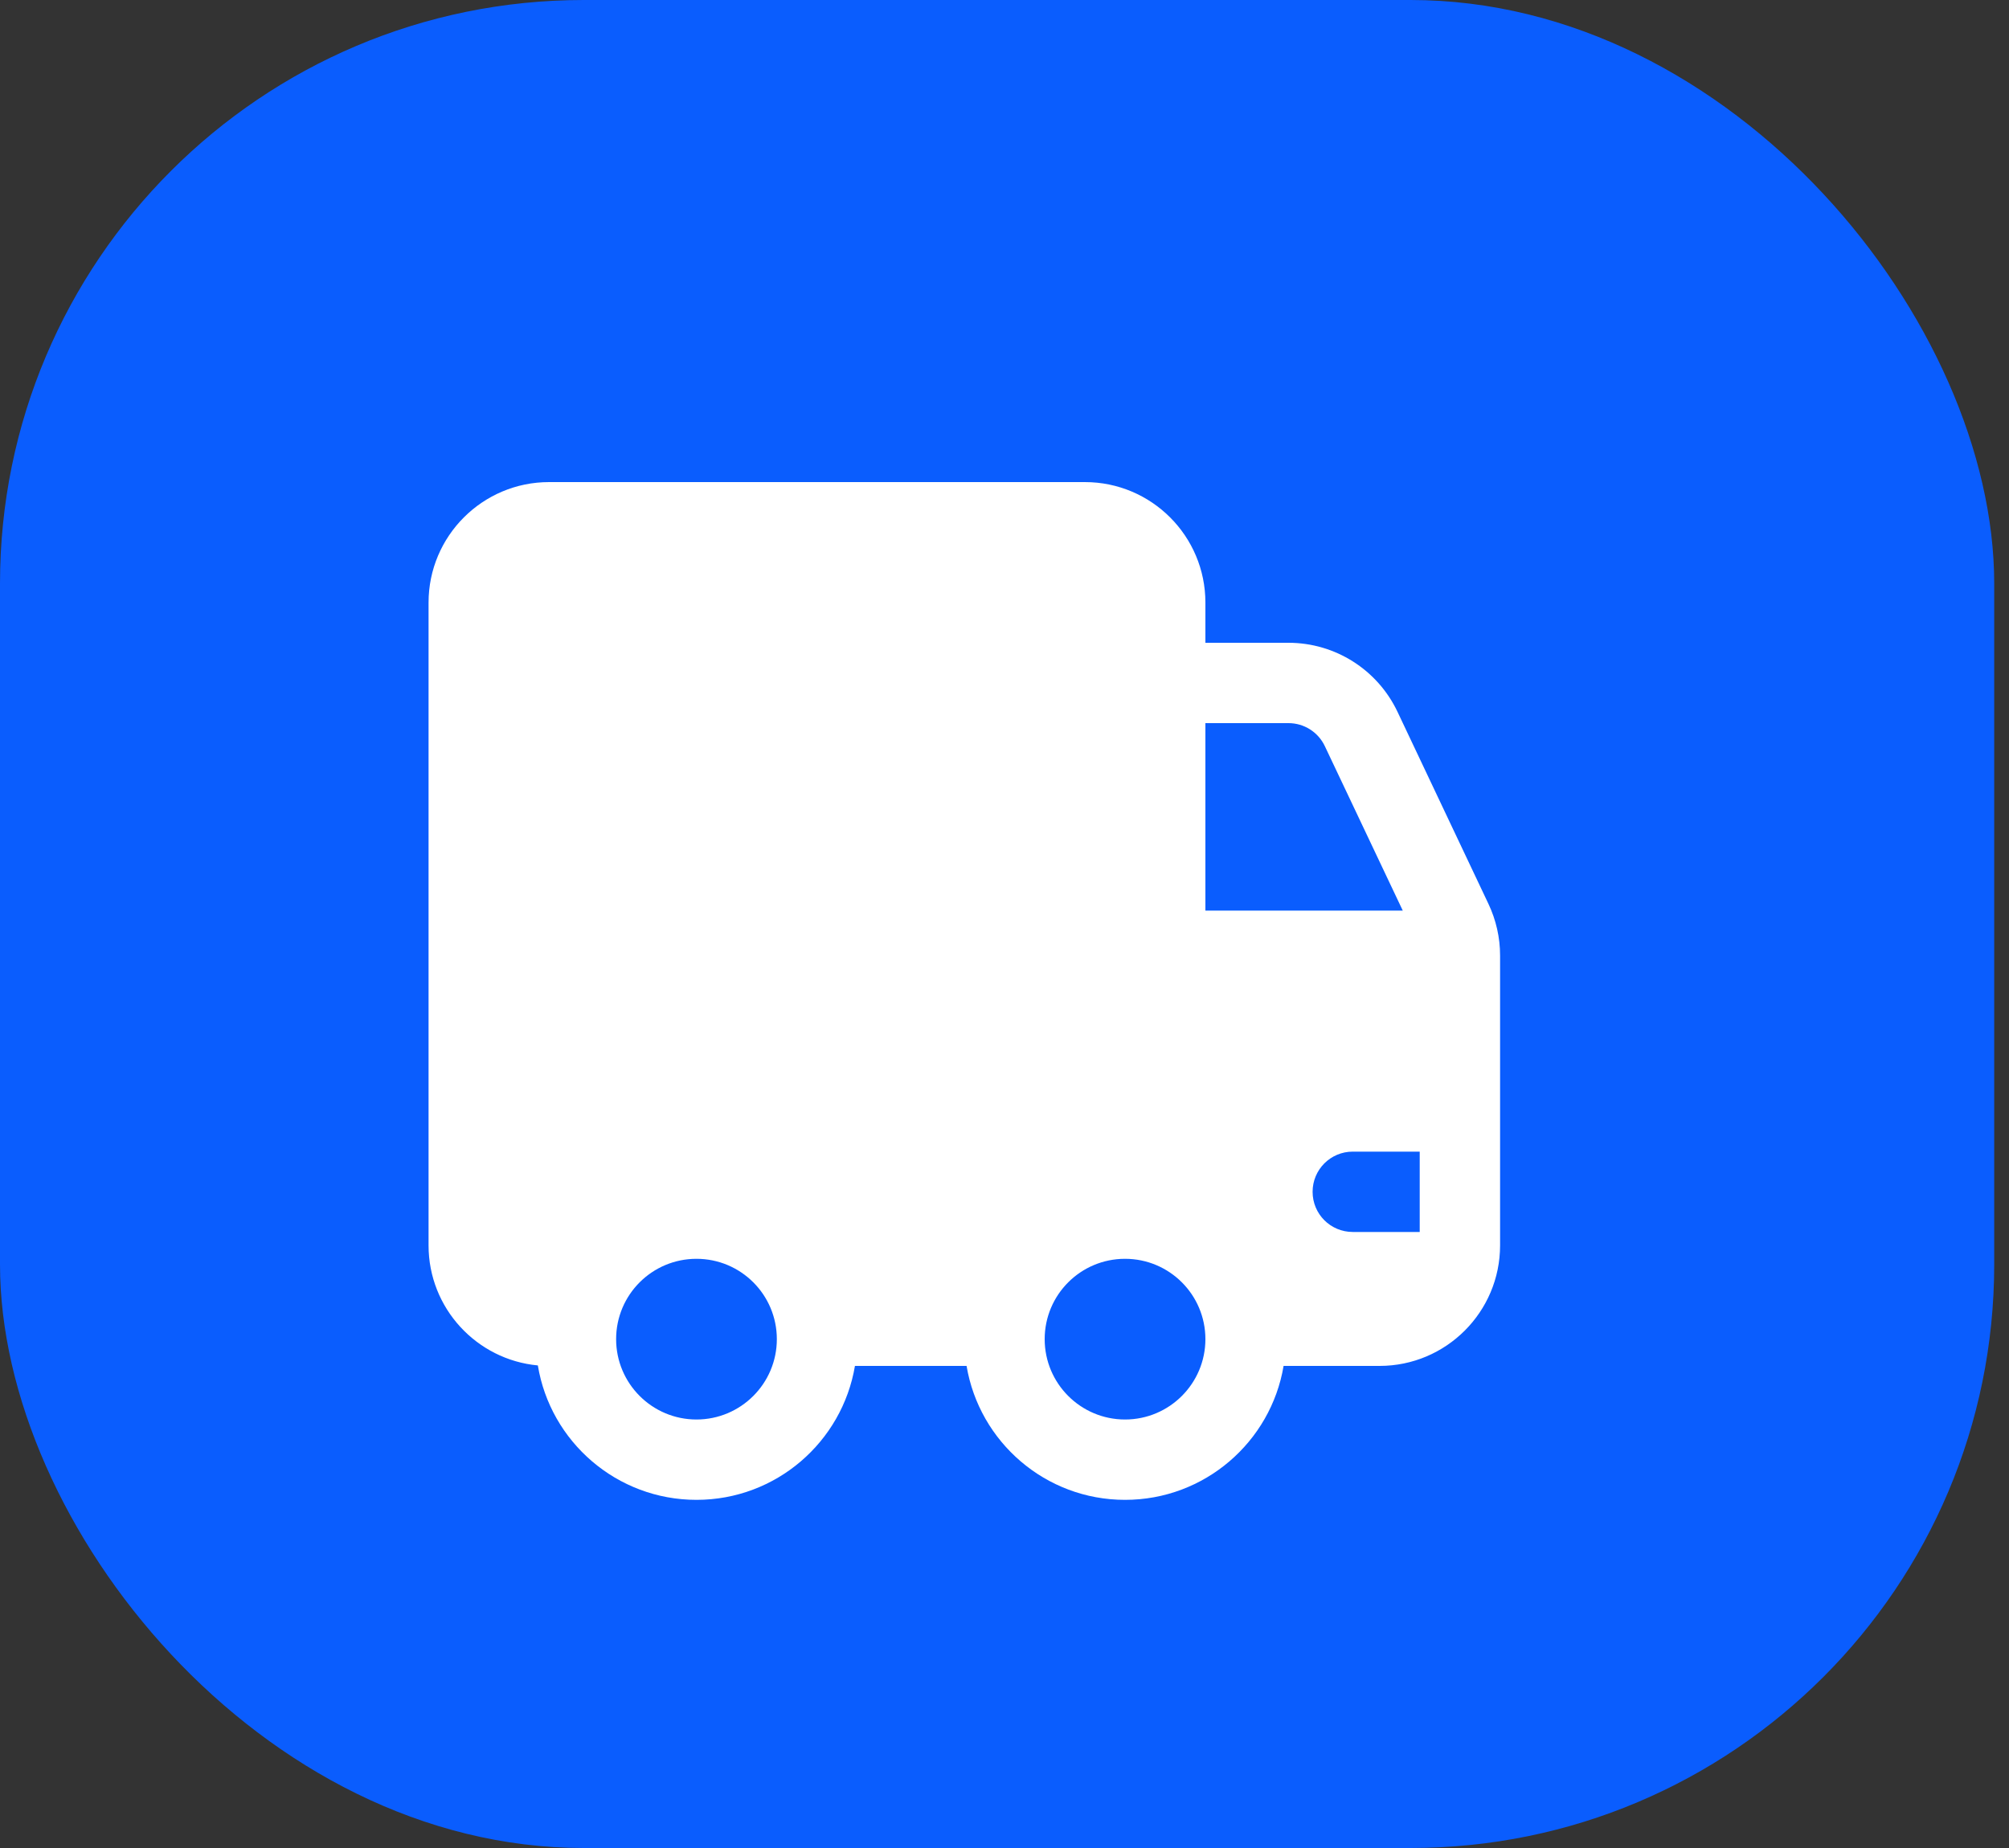
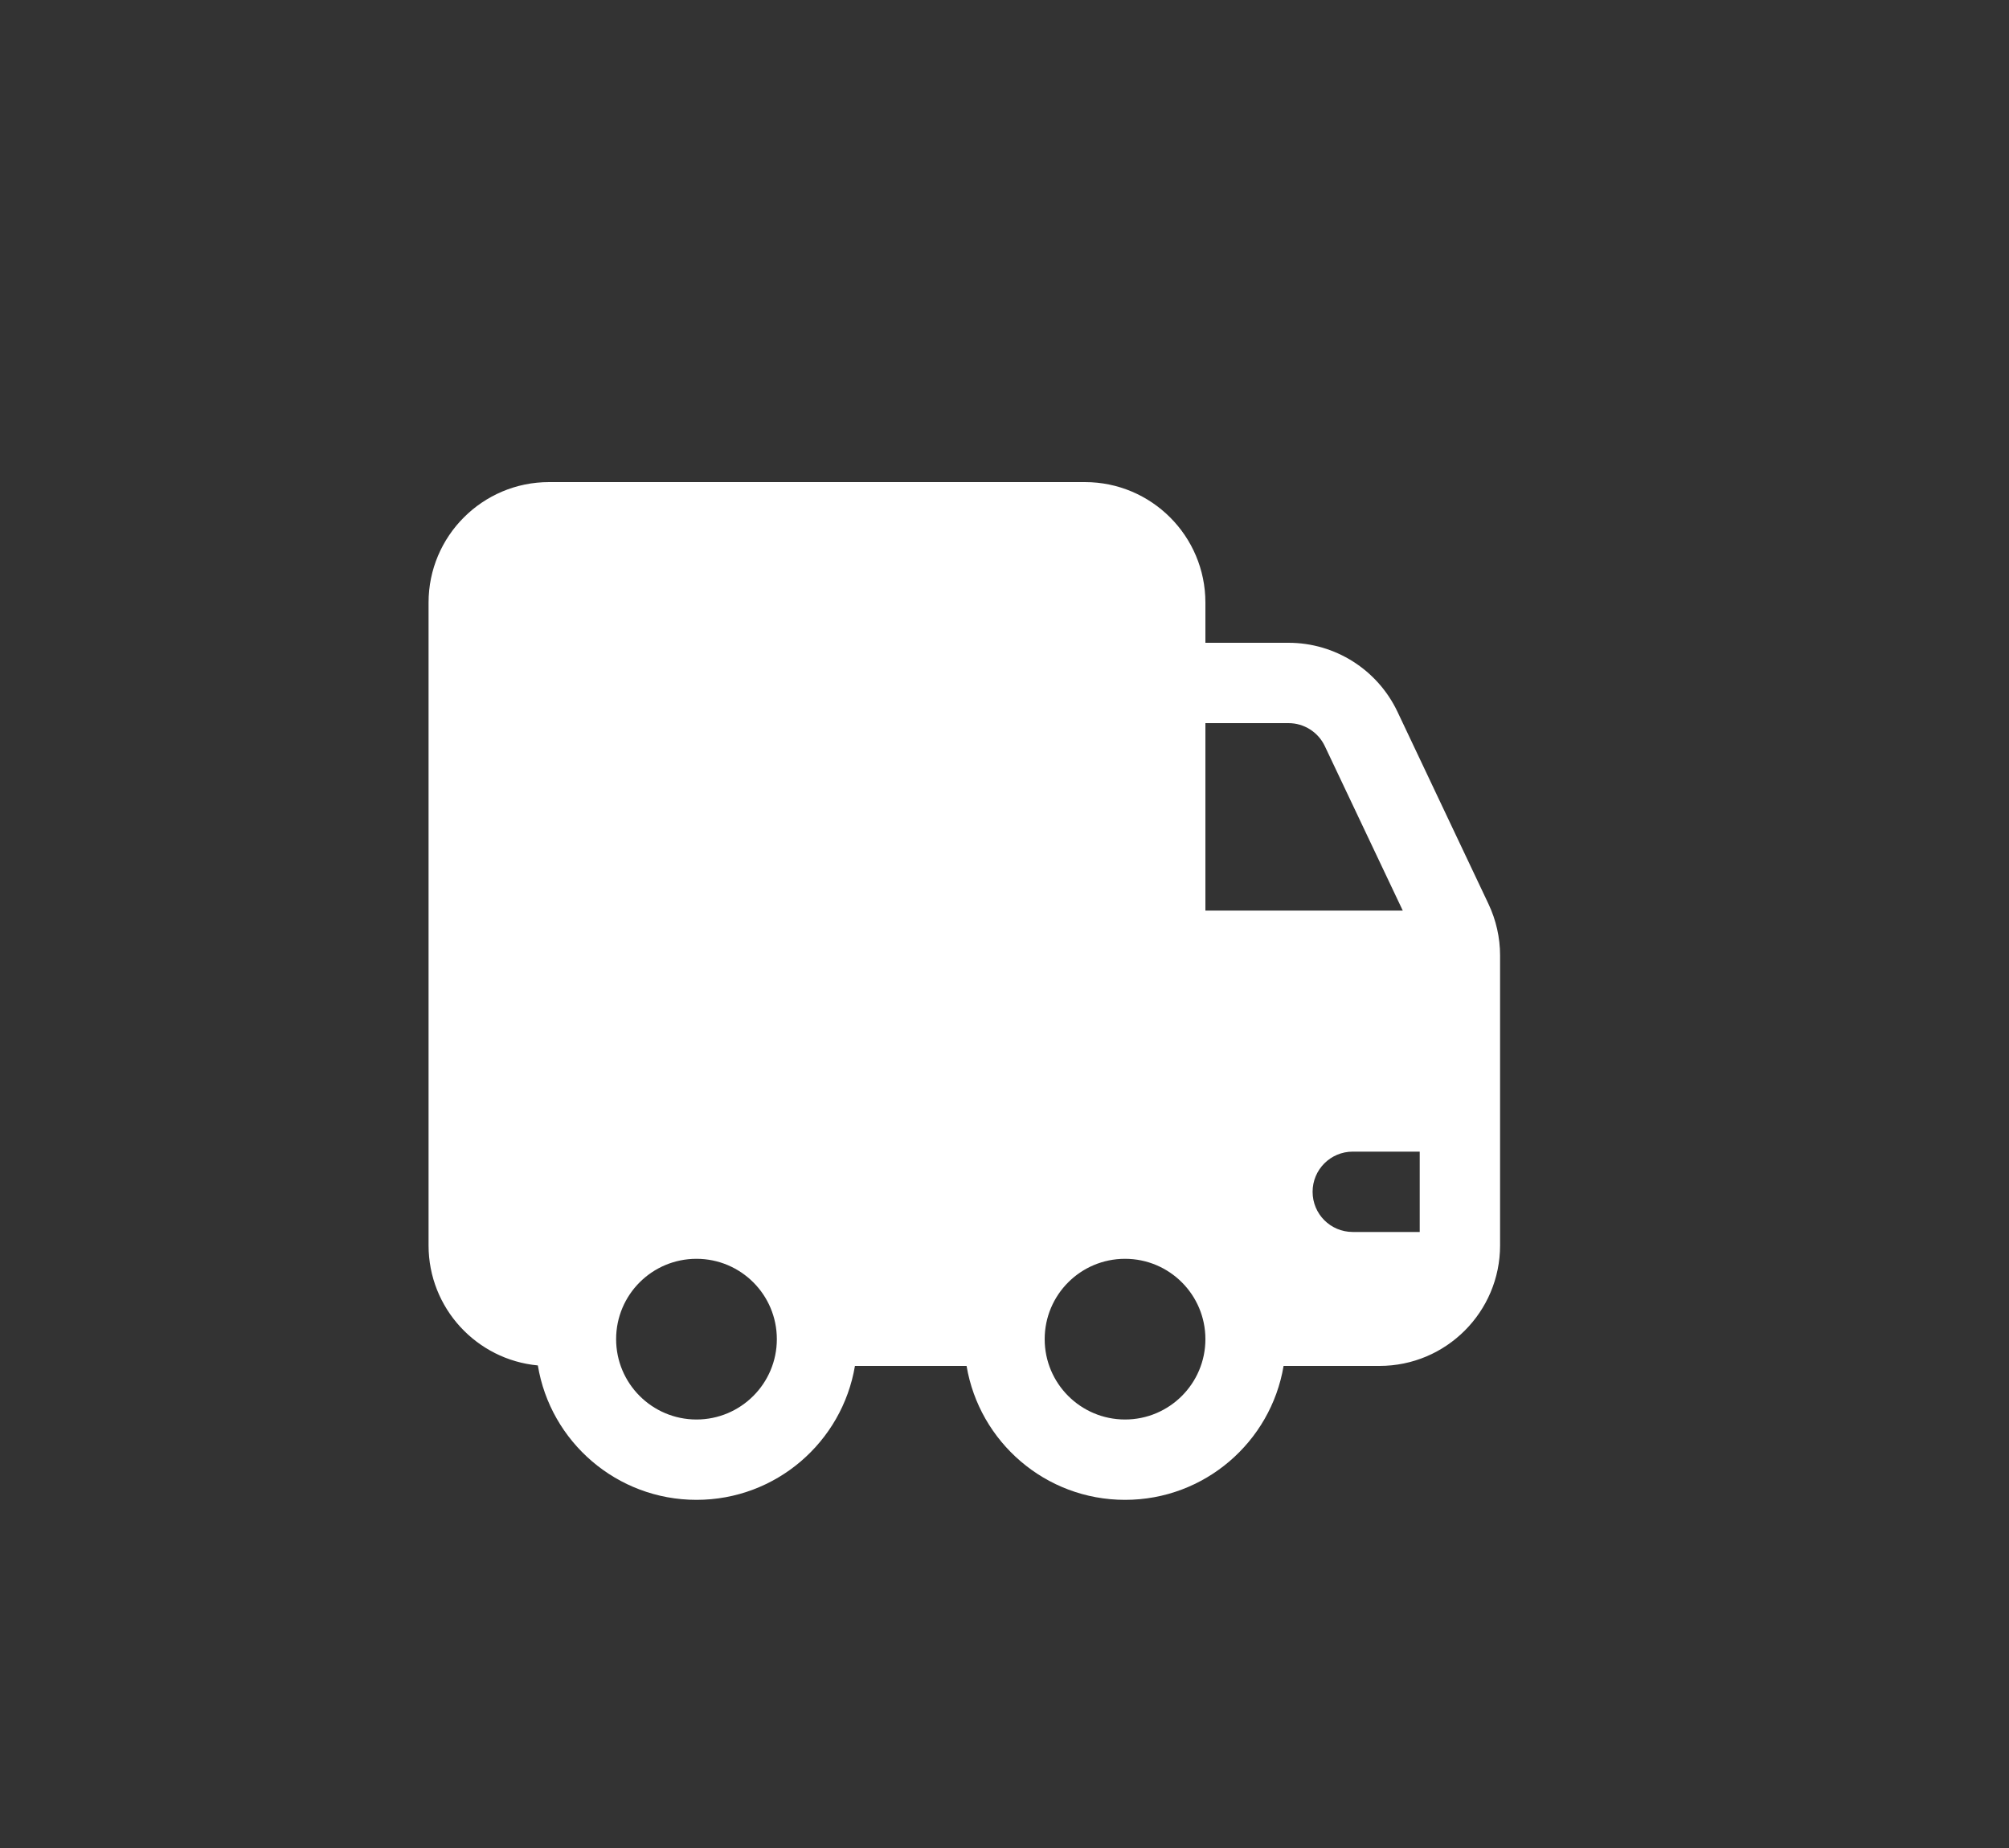
<svg xmlns="http://www.w3.org/2000/svg" width="25" height="23" viewBox="0 0 25 23" fill="none">
  <rect x="0" y="0" width="25" height="23" fill="#333333" stroke="none" />
-   <rect width="24.816" height="23" rx="7.263" fill="#0A5DFE" />
  <path d="M5.333 7.5C5.333 6.672 6.005 6 6.833 6H13.5C14.329 6 15 6.672 15 7.5V8H16.034C16.614 8 17.141 8.334 17.39 8.858L18.522 11.249C18.617 11.45 18.667 11.669 18.667 11.892V15.5C18.667 16.328 17.995 17 17.167 17H15.973C15.814 17.946 14.991 18.667 14 18.667C13.009 18.667 12.187 17.946 12.028 17H10.639C10.48 17.946 9.658 18.667 8.667 18.667C7.674 18.667 6.849 17.943 6.693 16.994C5.931 16.923 5.333 16.281 5.333 15.5V7.5ZM17.667 14.333H16.834C16.557 14.333 16.334 14.557 16.334 14.833C16.334 15.11 16.557 15.333 16.834 15.333H17.667V14.333ZM17.456 11.333L16.486 9.286C16.403 9.111 16.227 9 16.034 9H15V11.333H17.456ZM8.667 17.667C9.219 17.667 9.667 17.219 9.667 16.667C9.667 16.114 9.219 15.667 8.667 15.667C8.115 15.667 7.667 16.114 7.667 16.667C7.667 17.219 8.115 17.667 8.667 17.667ZM15 16.667C15 16.114 14.552 15.667 14 15.667C13.448 15.667 13 16.114 13 16.667C13 17.219 13.448 17.667 14 17.667C14.552 17.667 15 17.219 15 16.667Z" fill="white" />
</svg>